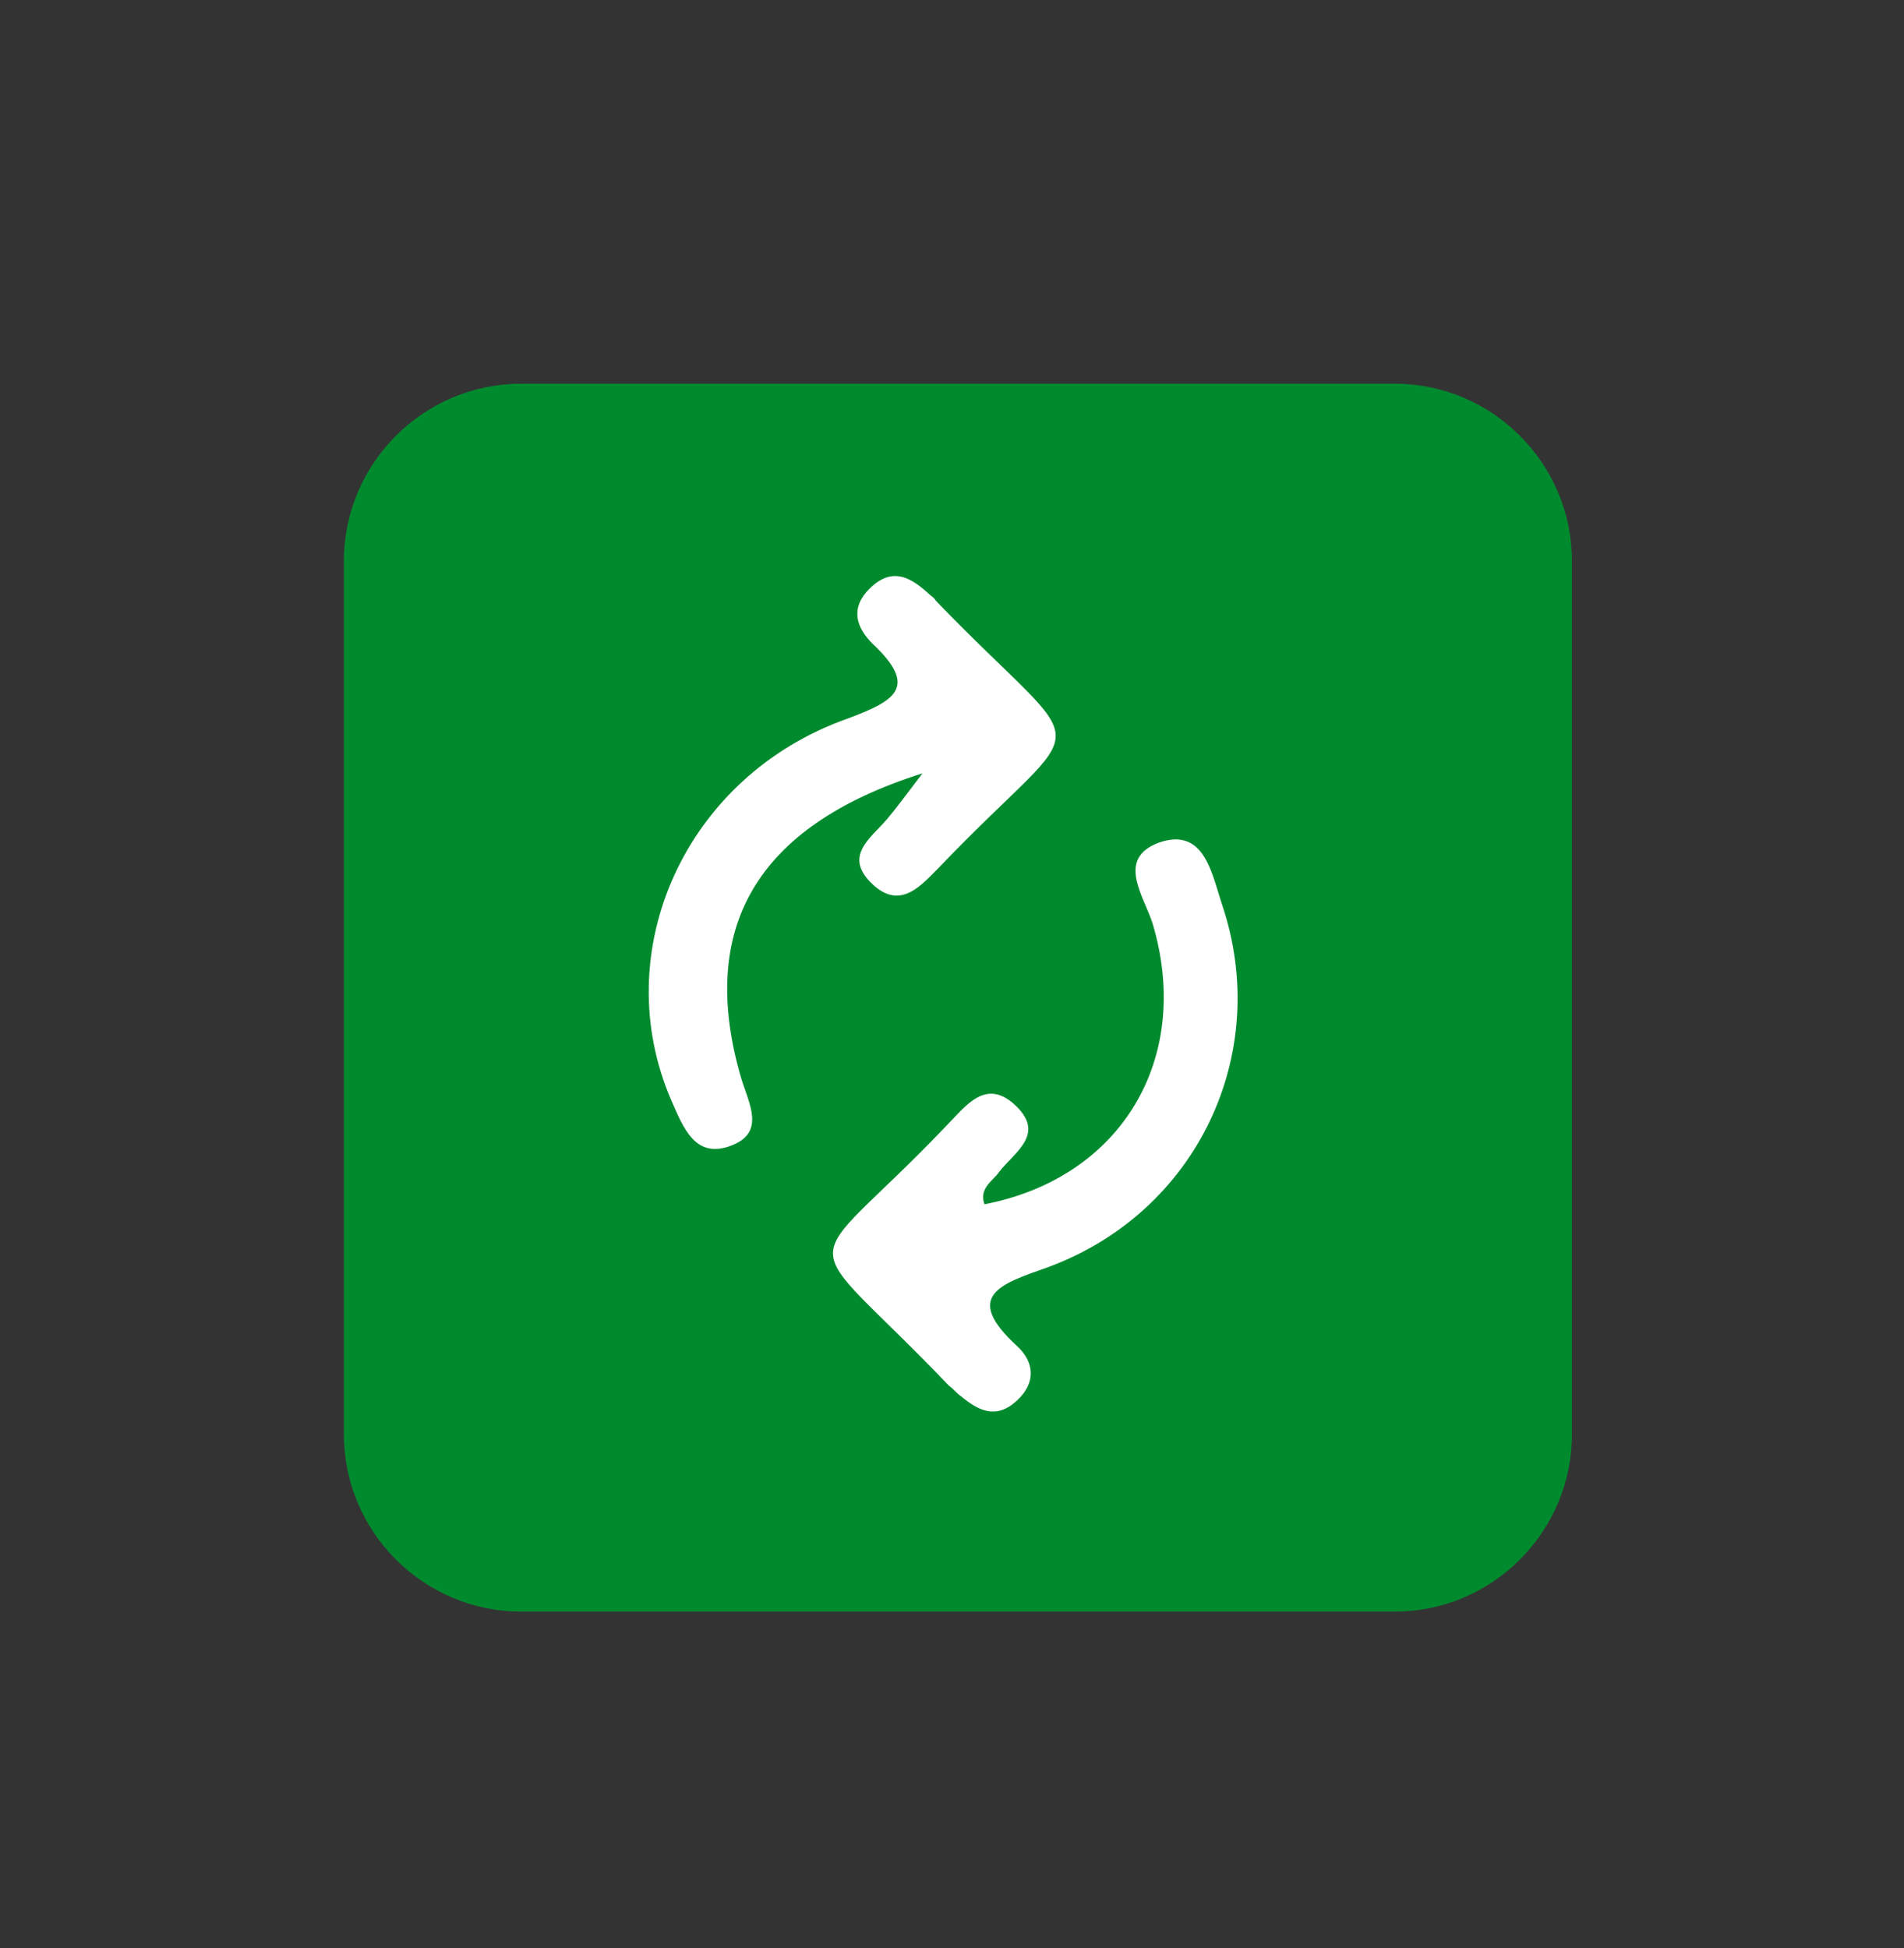
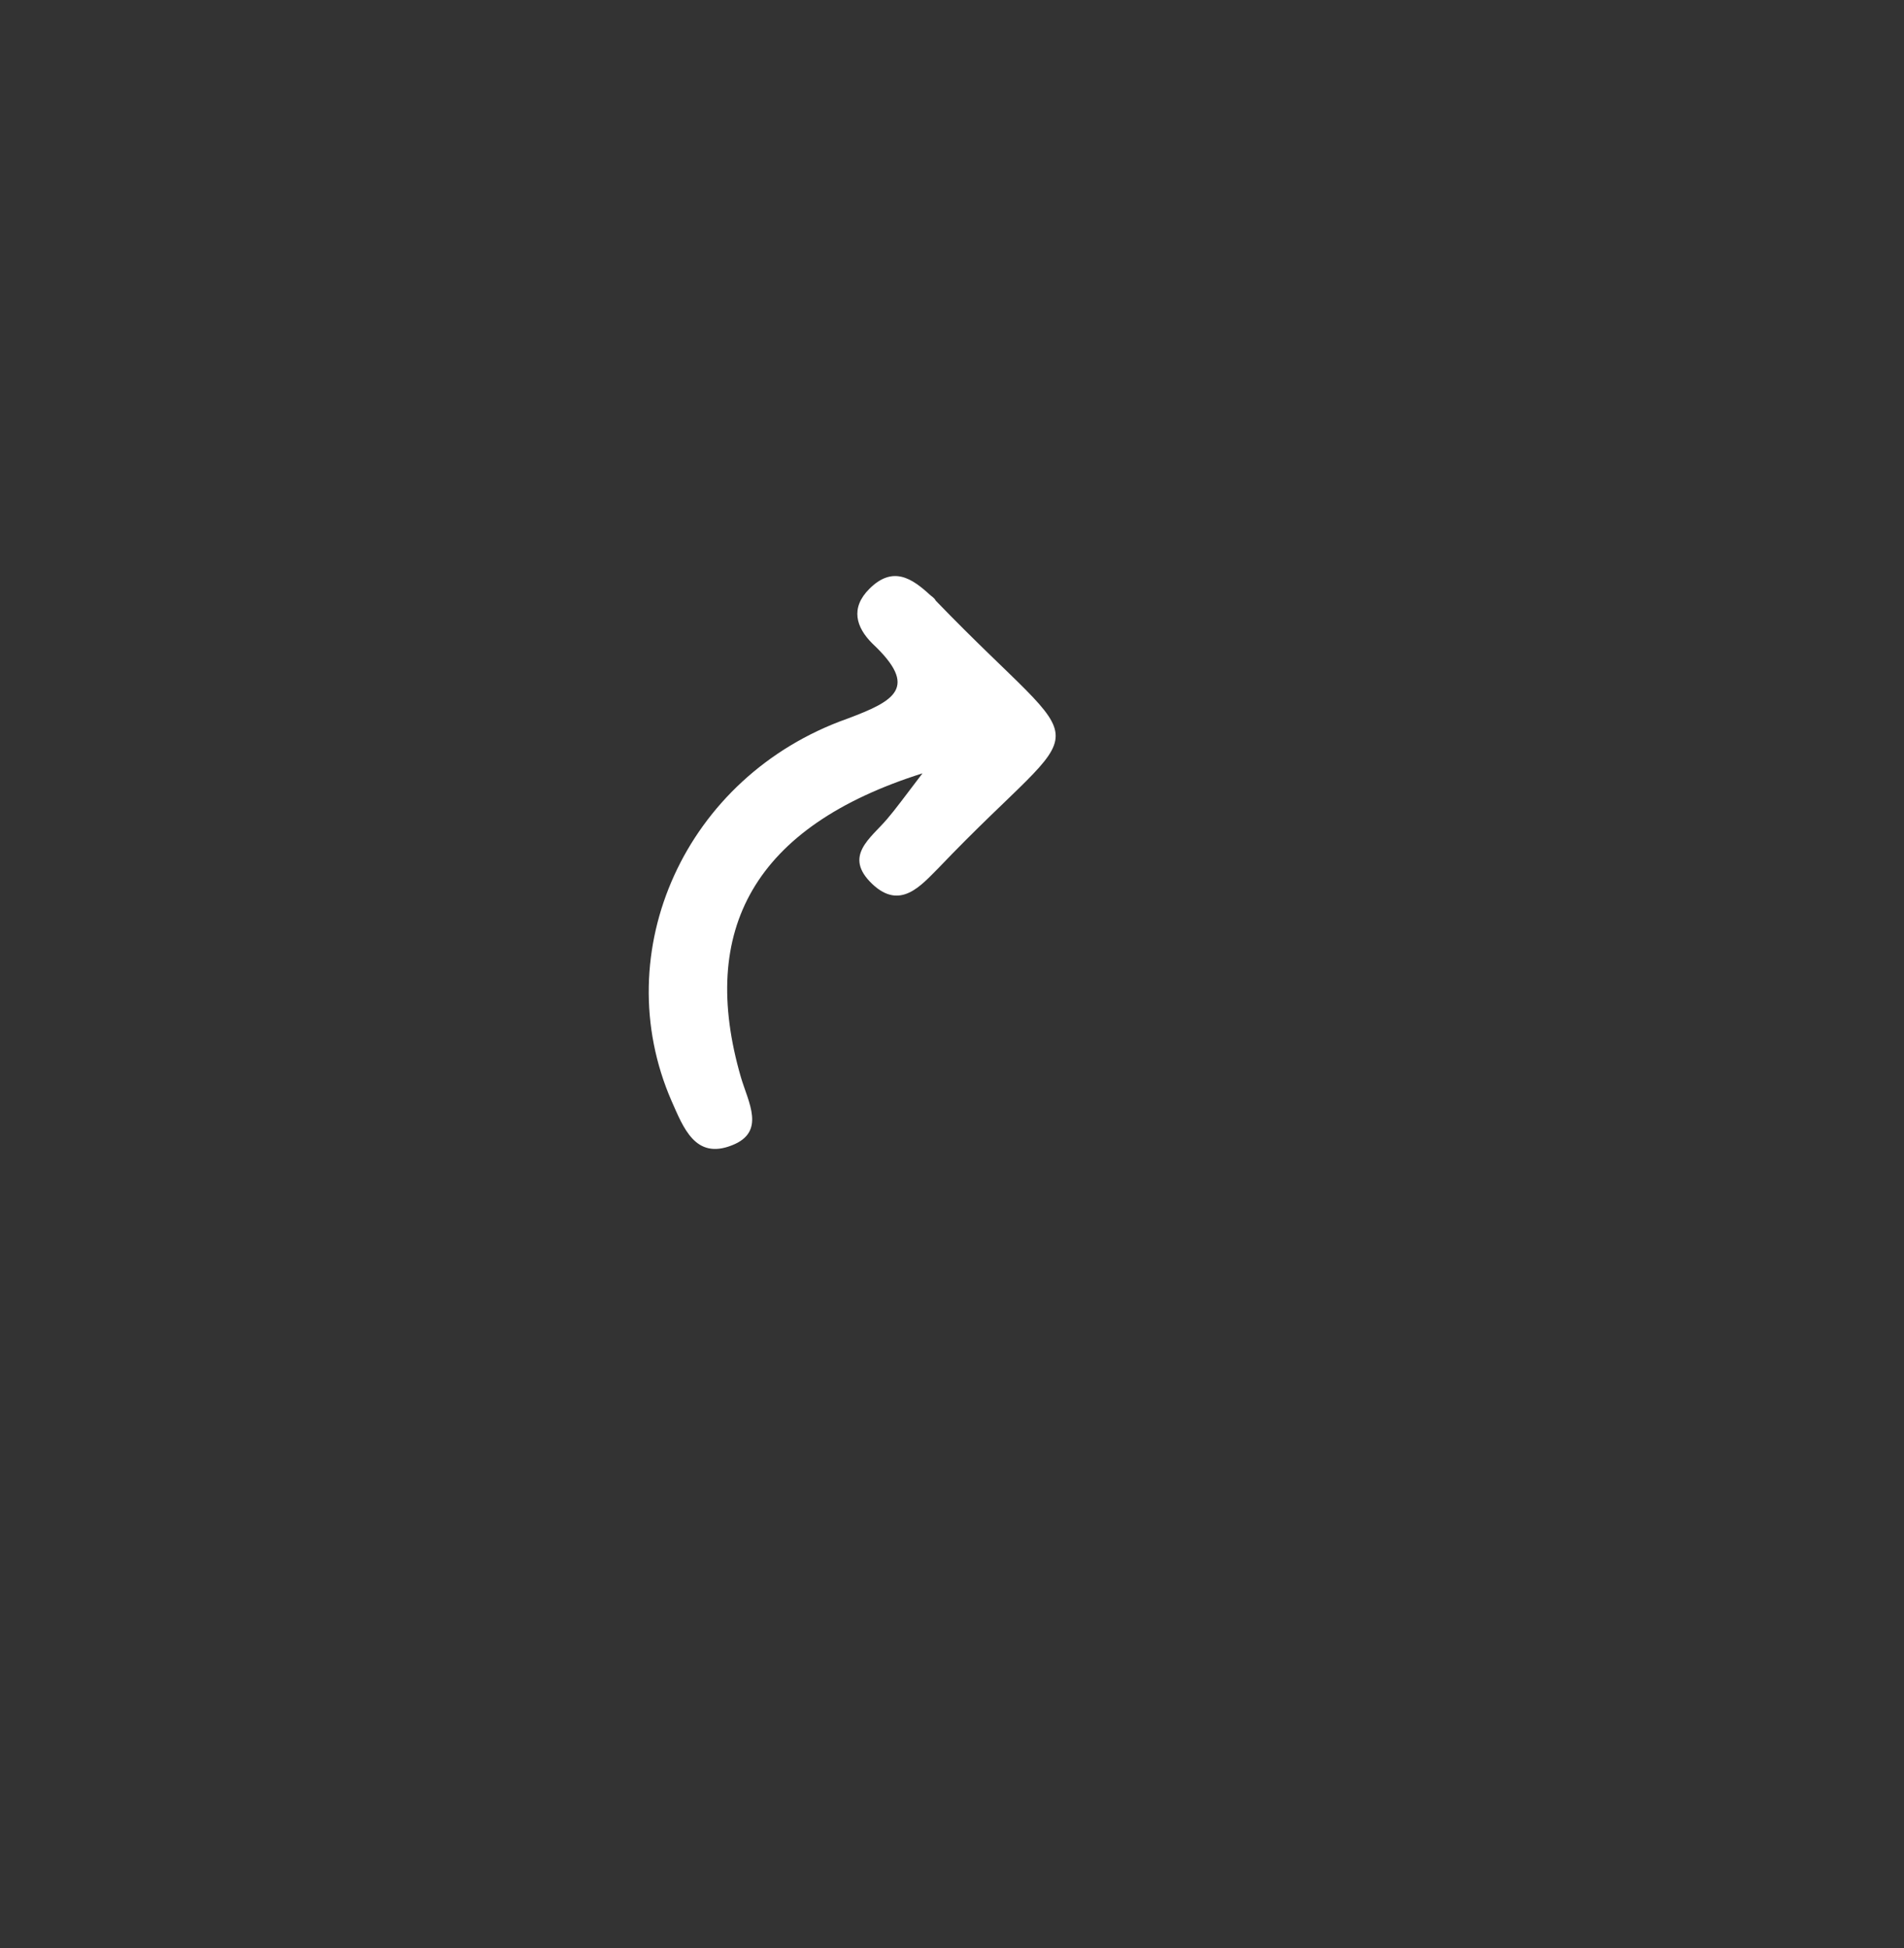
<svg xmlns="http://www.w3.org/2000/svg" id="Capa_1" x="0px" y="0px" viewBox="0 0 129 132" style="enable-background:new 0 0 129 132;" xml:space="preserve">
  <rect x="0" y="0" width="129" height="132" fill="#333333" stroke="none" />
  <style type="text/css">	.st0{fill:#008A2E;}	.st1{fill:#FFFFFF;}</style>
-   <path class="st0" d="M94.5,109.2H35.3c-6.6,0-12-5.4-12-12V38c0-6.6,5.4-12,12-12h59.2c6.6,0,12,5.4,12,12v59.2  C106.5,103.8,101.1,109.2,94.5,109.2z" />
  <g>
    <path class="st1" d="M62.5,52.4C51.1,56,47.3,63,50.2,73c0.5,1.7,1.7,3.7-0.6,4.6c-2.5,1-3.3-1.2-4.1-3c-4.4-10.1,0.9-22,11.9-25.9   c3.2-1.2,4.9-2.1,1.7-5.1c-1.1-1.1-1.5-2.4-0.2-3.7c1.6-1.6,2.9-0.7,4.1,0.4c0.1,0.1,0.3,0.2,0.4,0.4c10.9,11.3,10.7,7.1,0.2,18.1   c-1.2,1.2-2.6,2.9-4.5,1.1c-2-1.9-0.1-3.1,1-4.4C60.7,54.8,61.2,54.1,62.5,52.4z" />
-     <path class="st1" d="M66.7,81.6c9.3-1.8,14.1-9.9,11.4-19c-0.6-1.9-2.5-4.4,0.4-5.5c3.1-1.1,3.6,2.1,4.3,4.2   c3.4,10.1-1.7,20.9-11.9,24.6c-3.1,1.1-5.7,1.9-2,5.3c1.2,1.1,1.3,2.5,0,3.7c-1.4,1.3-2.6,0.7-3.8-0.3c-0.3-0.2-0.5-0.5-0.8-0.7   C53.7,82.8,54,86.9,64.1,76.3c1.3-1.3,2.7-3.4,4.8-1.3c1.9,1.9-0.2,3.1-1.2,4.4C67.3,80,66.3,80.5,66.7,81.6z" />
  </g>
</svg>